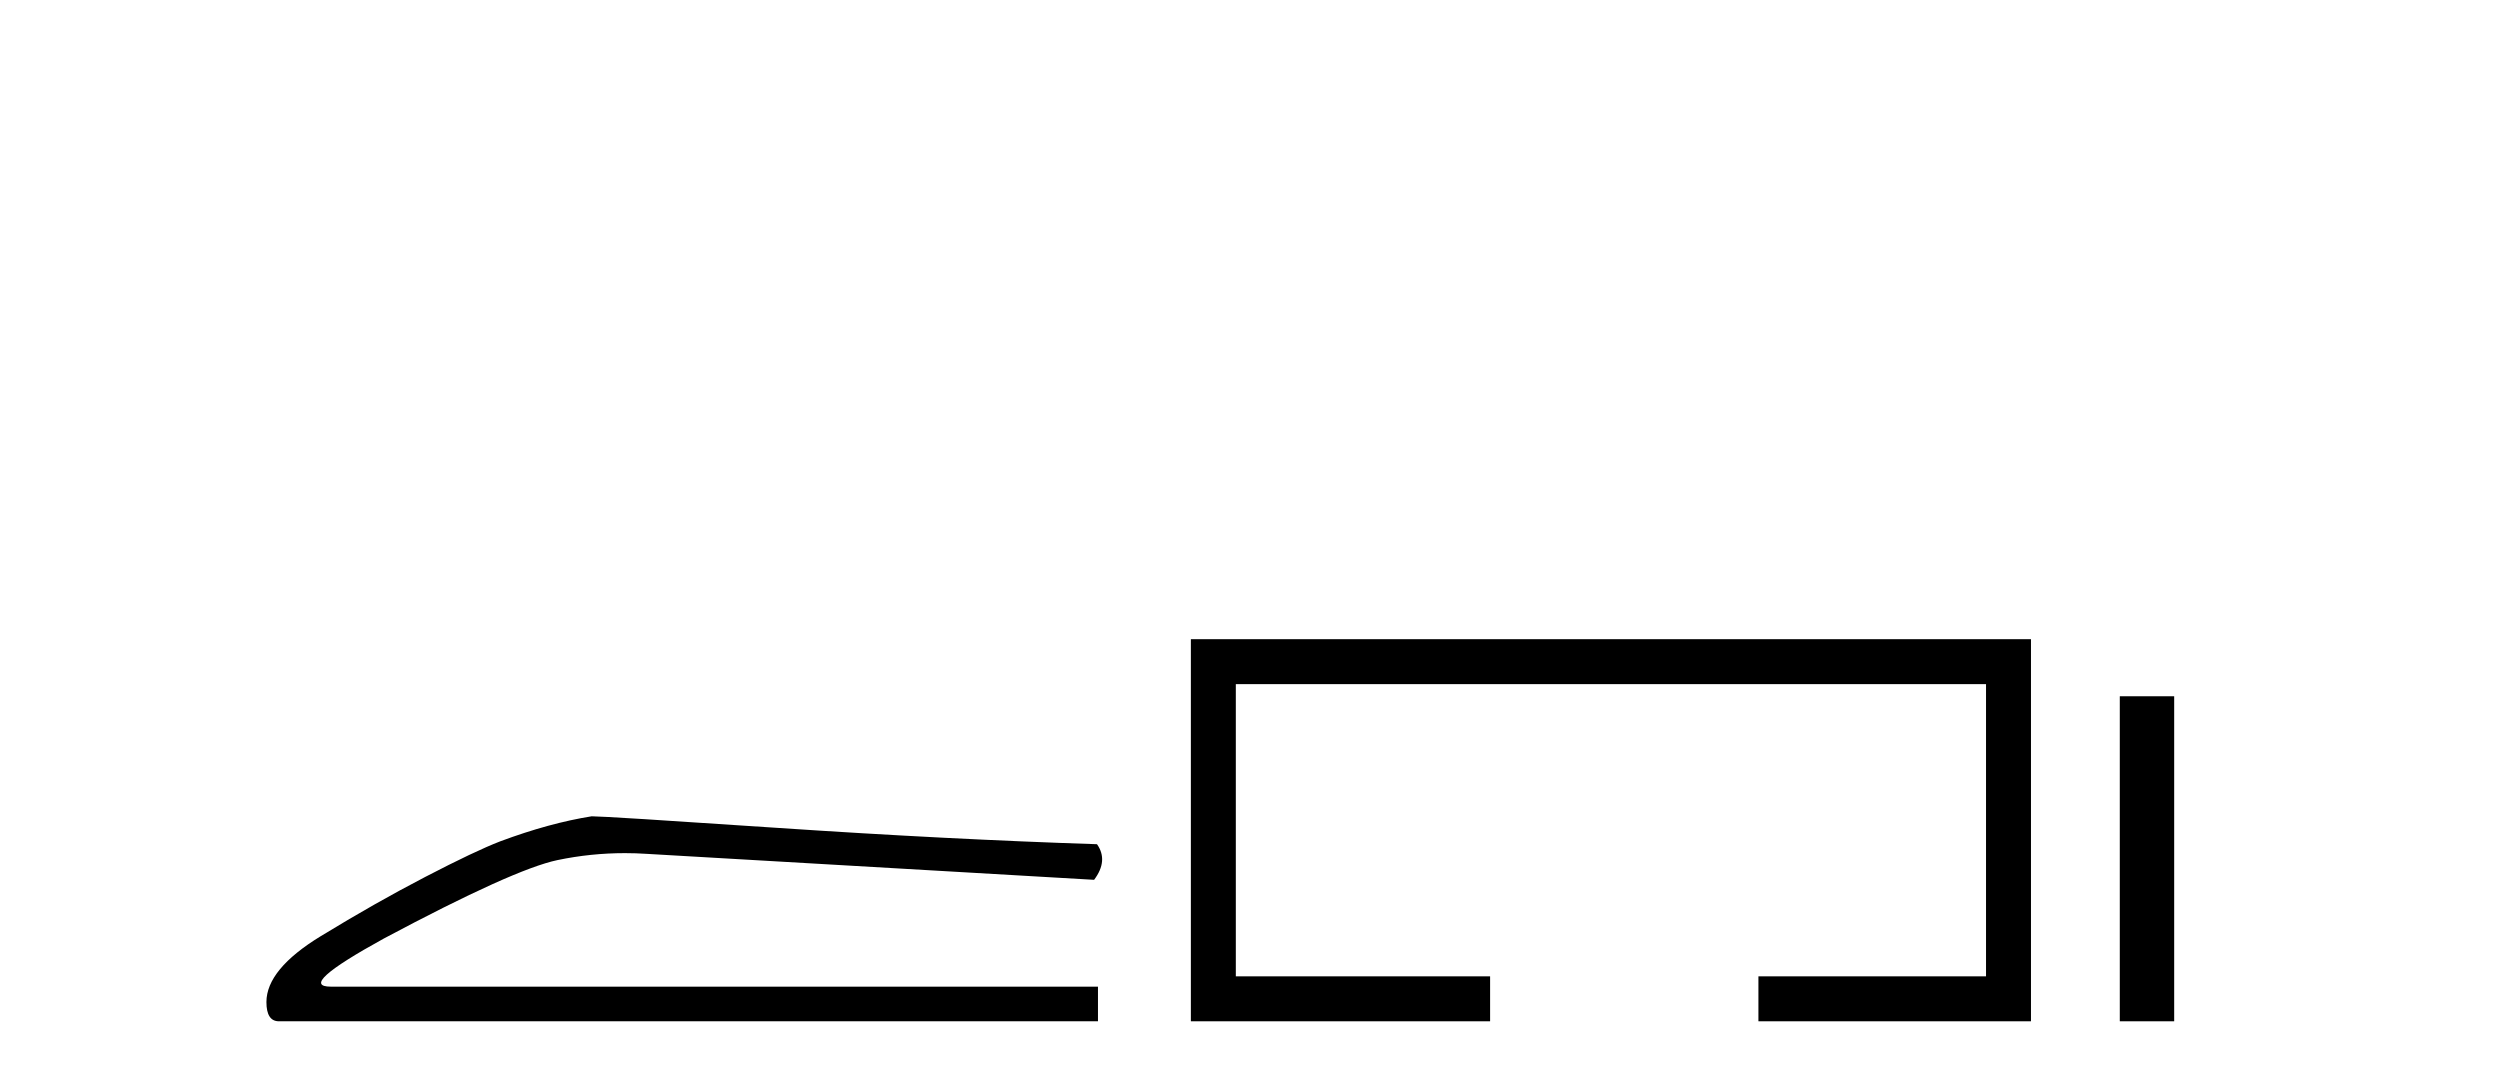
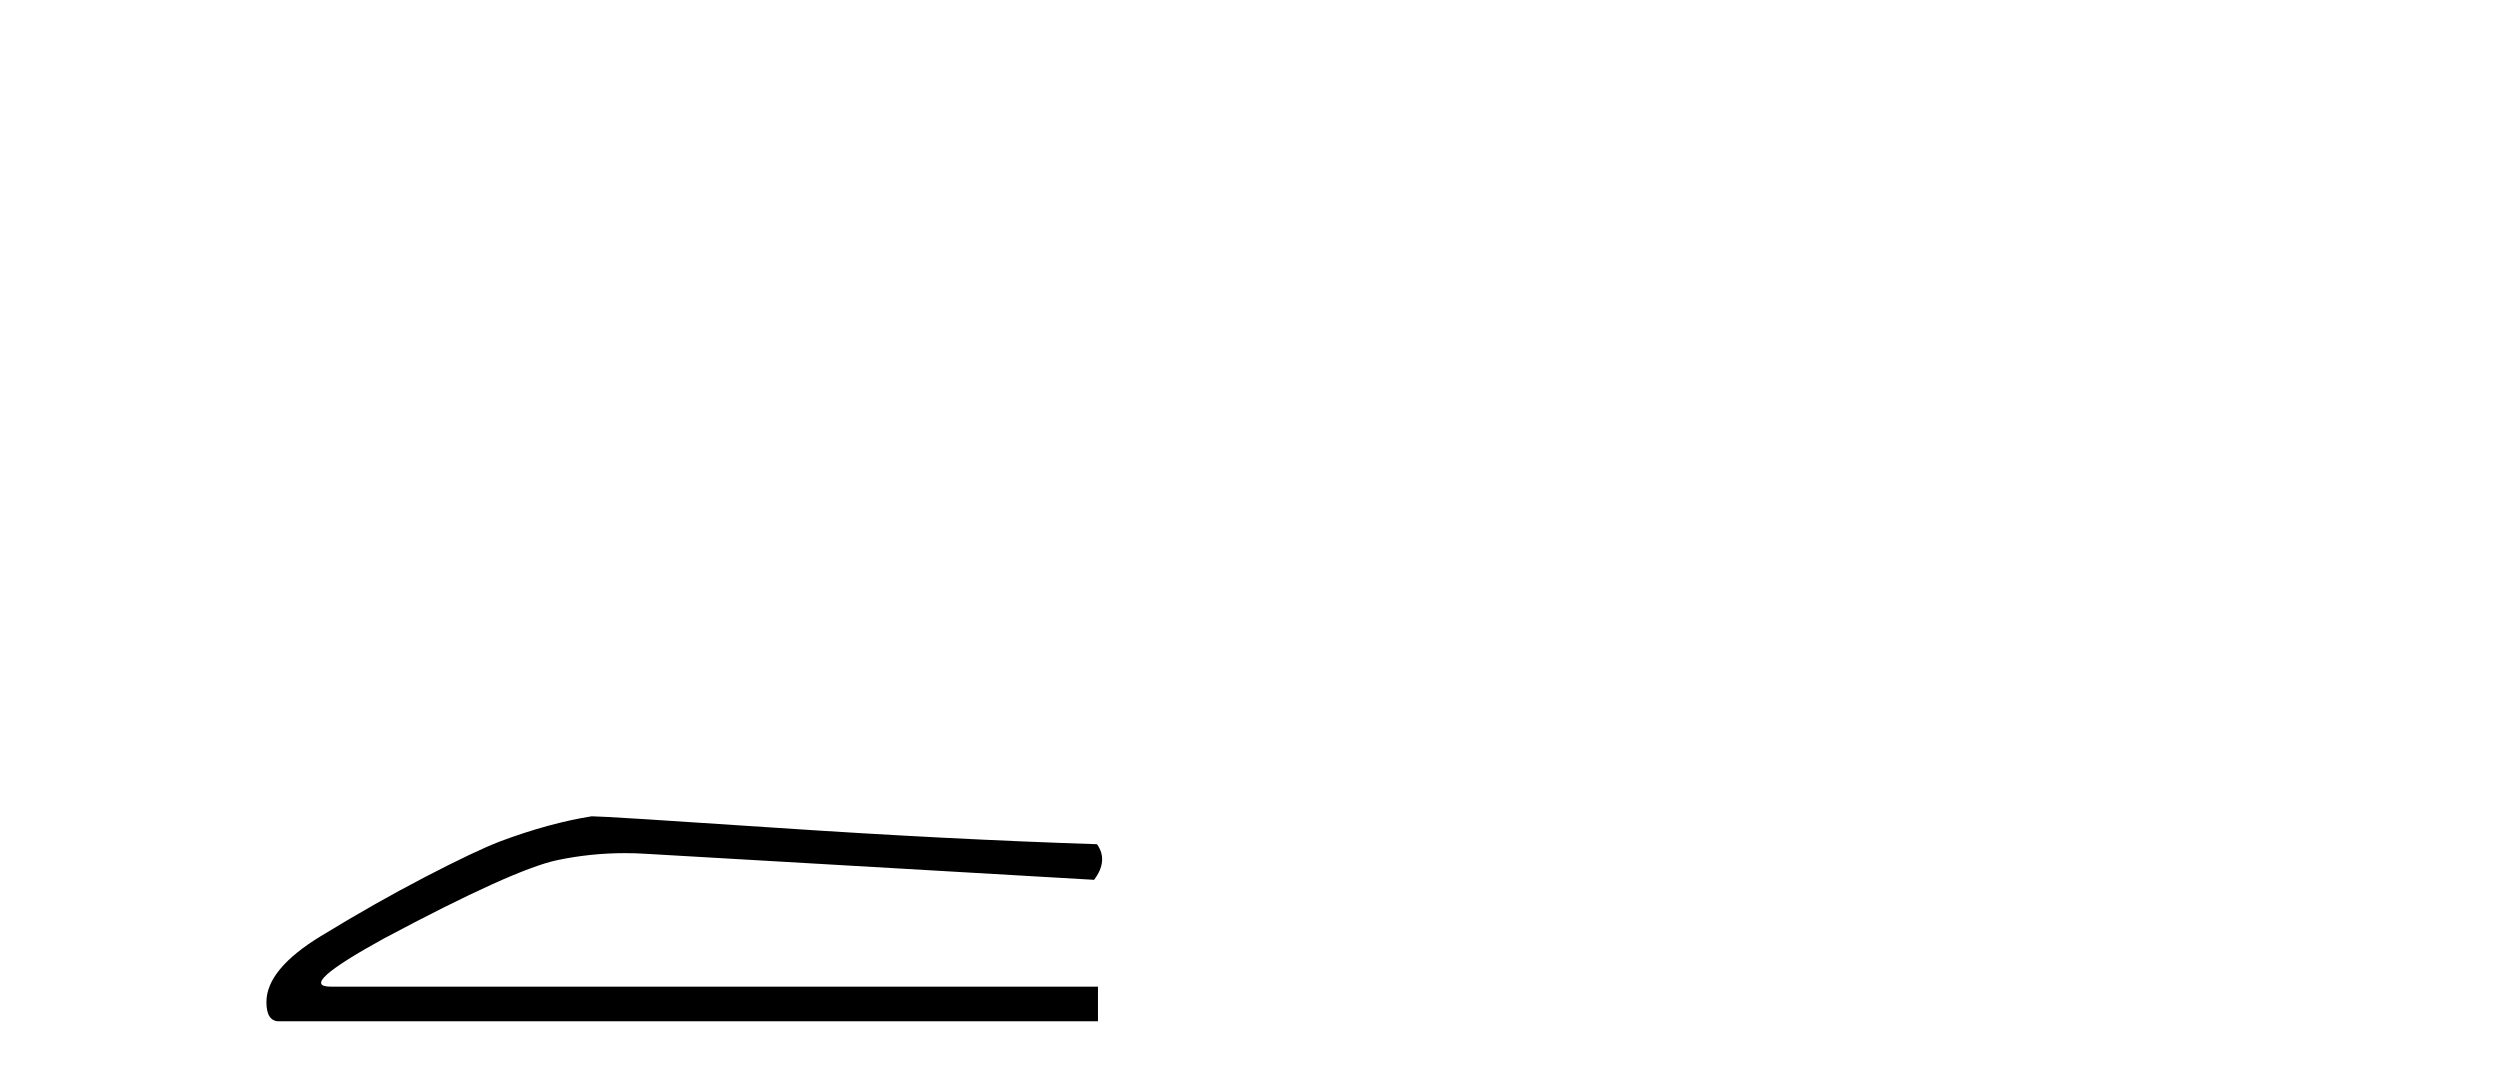
<svg xmlns="http://www.w3.org/2000/svg" width="95.0" height="41.0">
  <path d="M 22.486 31.019 Q 20.876 31.275 19.011 31.97 Q 18.06 32.336 16.159 33.323 Q 14.257 34.311 12.191 35.573 Q 10.124 36.834 10.124 38.078 Q 10.124 38.809 10.6 38.809 L 41.723 38.809 L 41.723 37.493 L 12.575 37.493 Q 11.258 37.493 14.586 35.664 Q 19.523 33.031 21.187 32.683 Q 22.452 32.419 23.748 32.419 Q 24.158 32.419 24.57 32.446 L 41.576 33.433 Q 42.125 32.702 41.686 32.08 Q 36.054 31.897 29.526 31.458 Q 22.998 31.019 22.486 31.019 Z" style="fill:#000000;stroke:none" />
-   <path d="M 45.253 24.289 L 45.253 38.809 L 56.624 38.809 L 56.624 37.101 L 46.961 37.101 L 46.961 25.997 L 75.469 25.997 L 75.469 37.101 L 66.82 37.101 L 66.82 38.809 L 77.177 38.809 L 77.177 24.289 Z" style="fill:#000000;stroke:none" />
-   <path d="M 80.552 26.458 L 80.552 38.809 L 82.619 38.809 L 82.619 26.458 Z" style="fill:#000000;stroke:none" />
</svg>